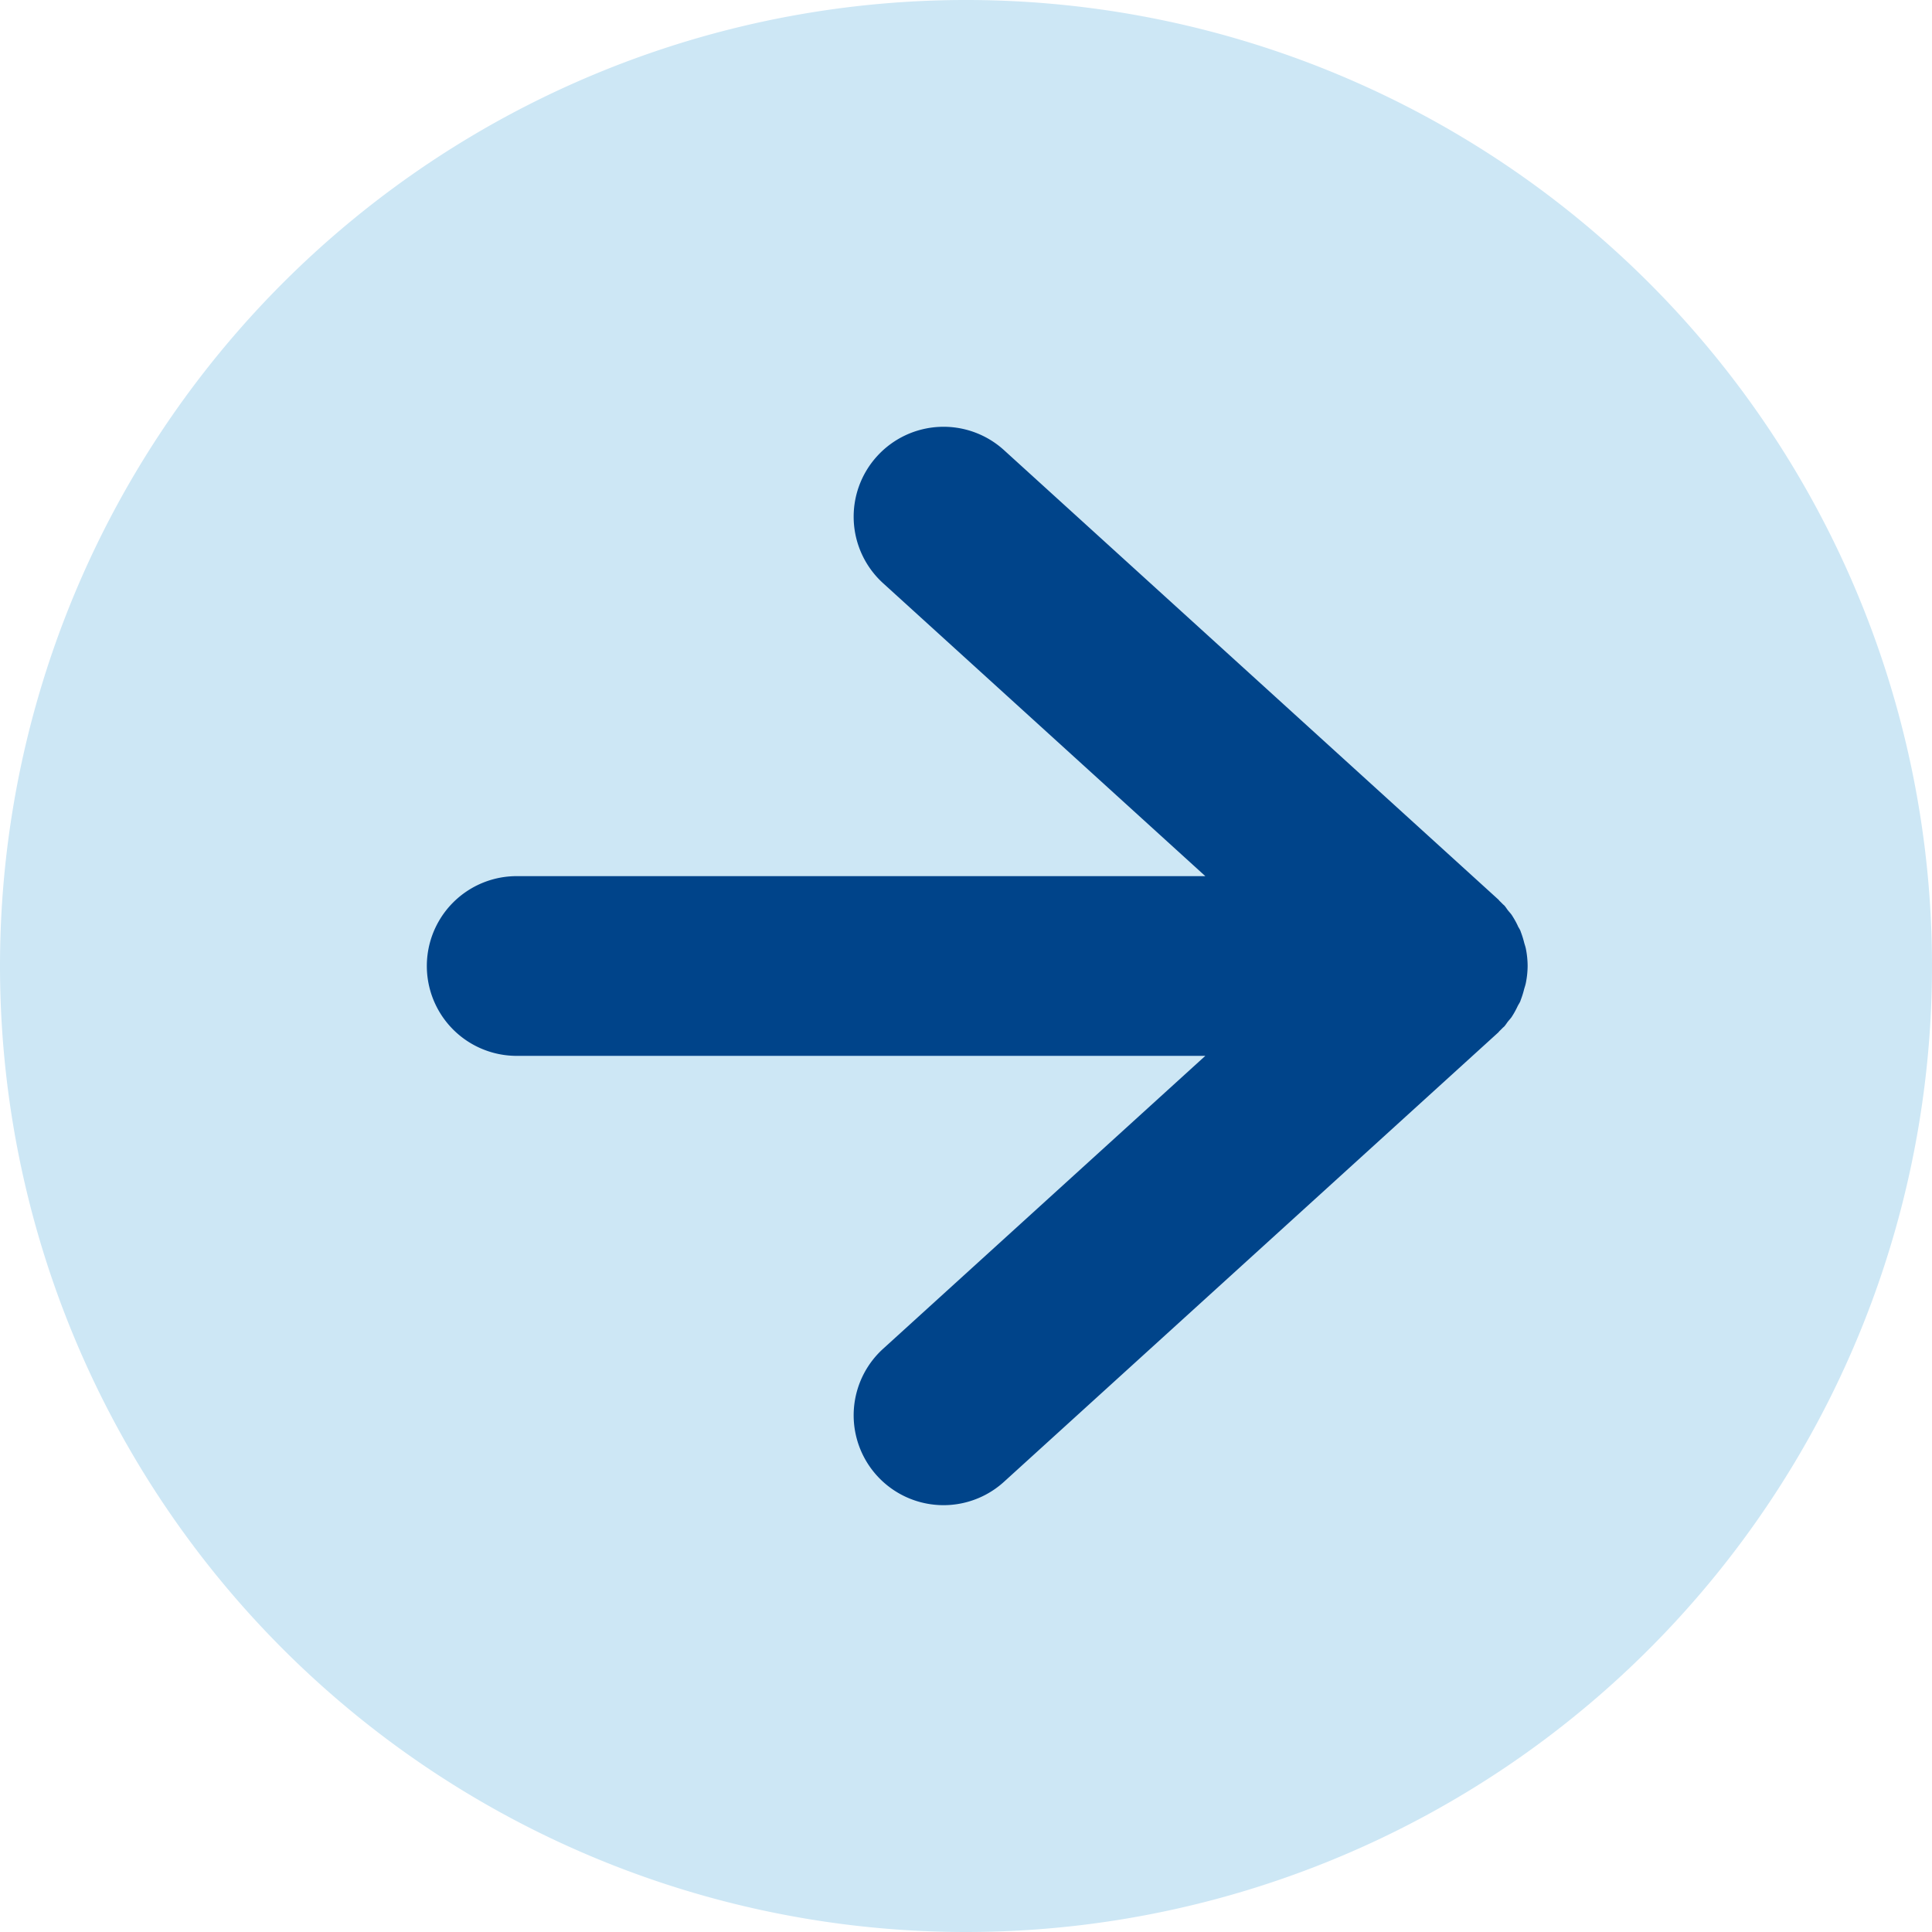
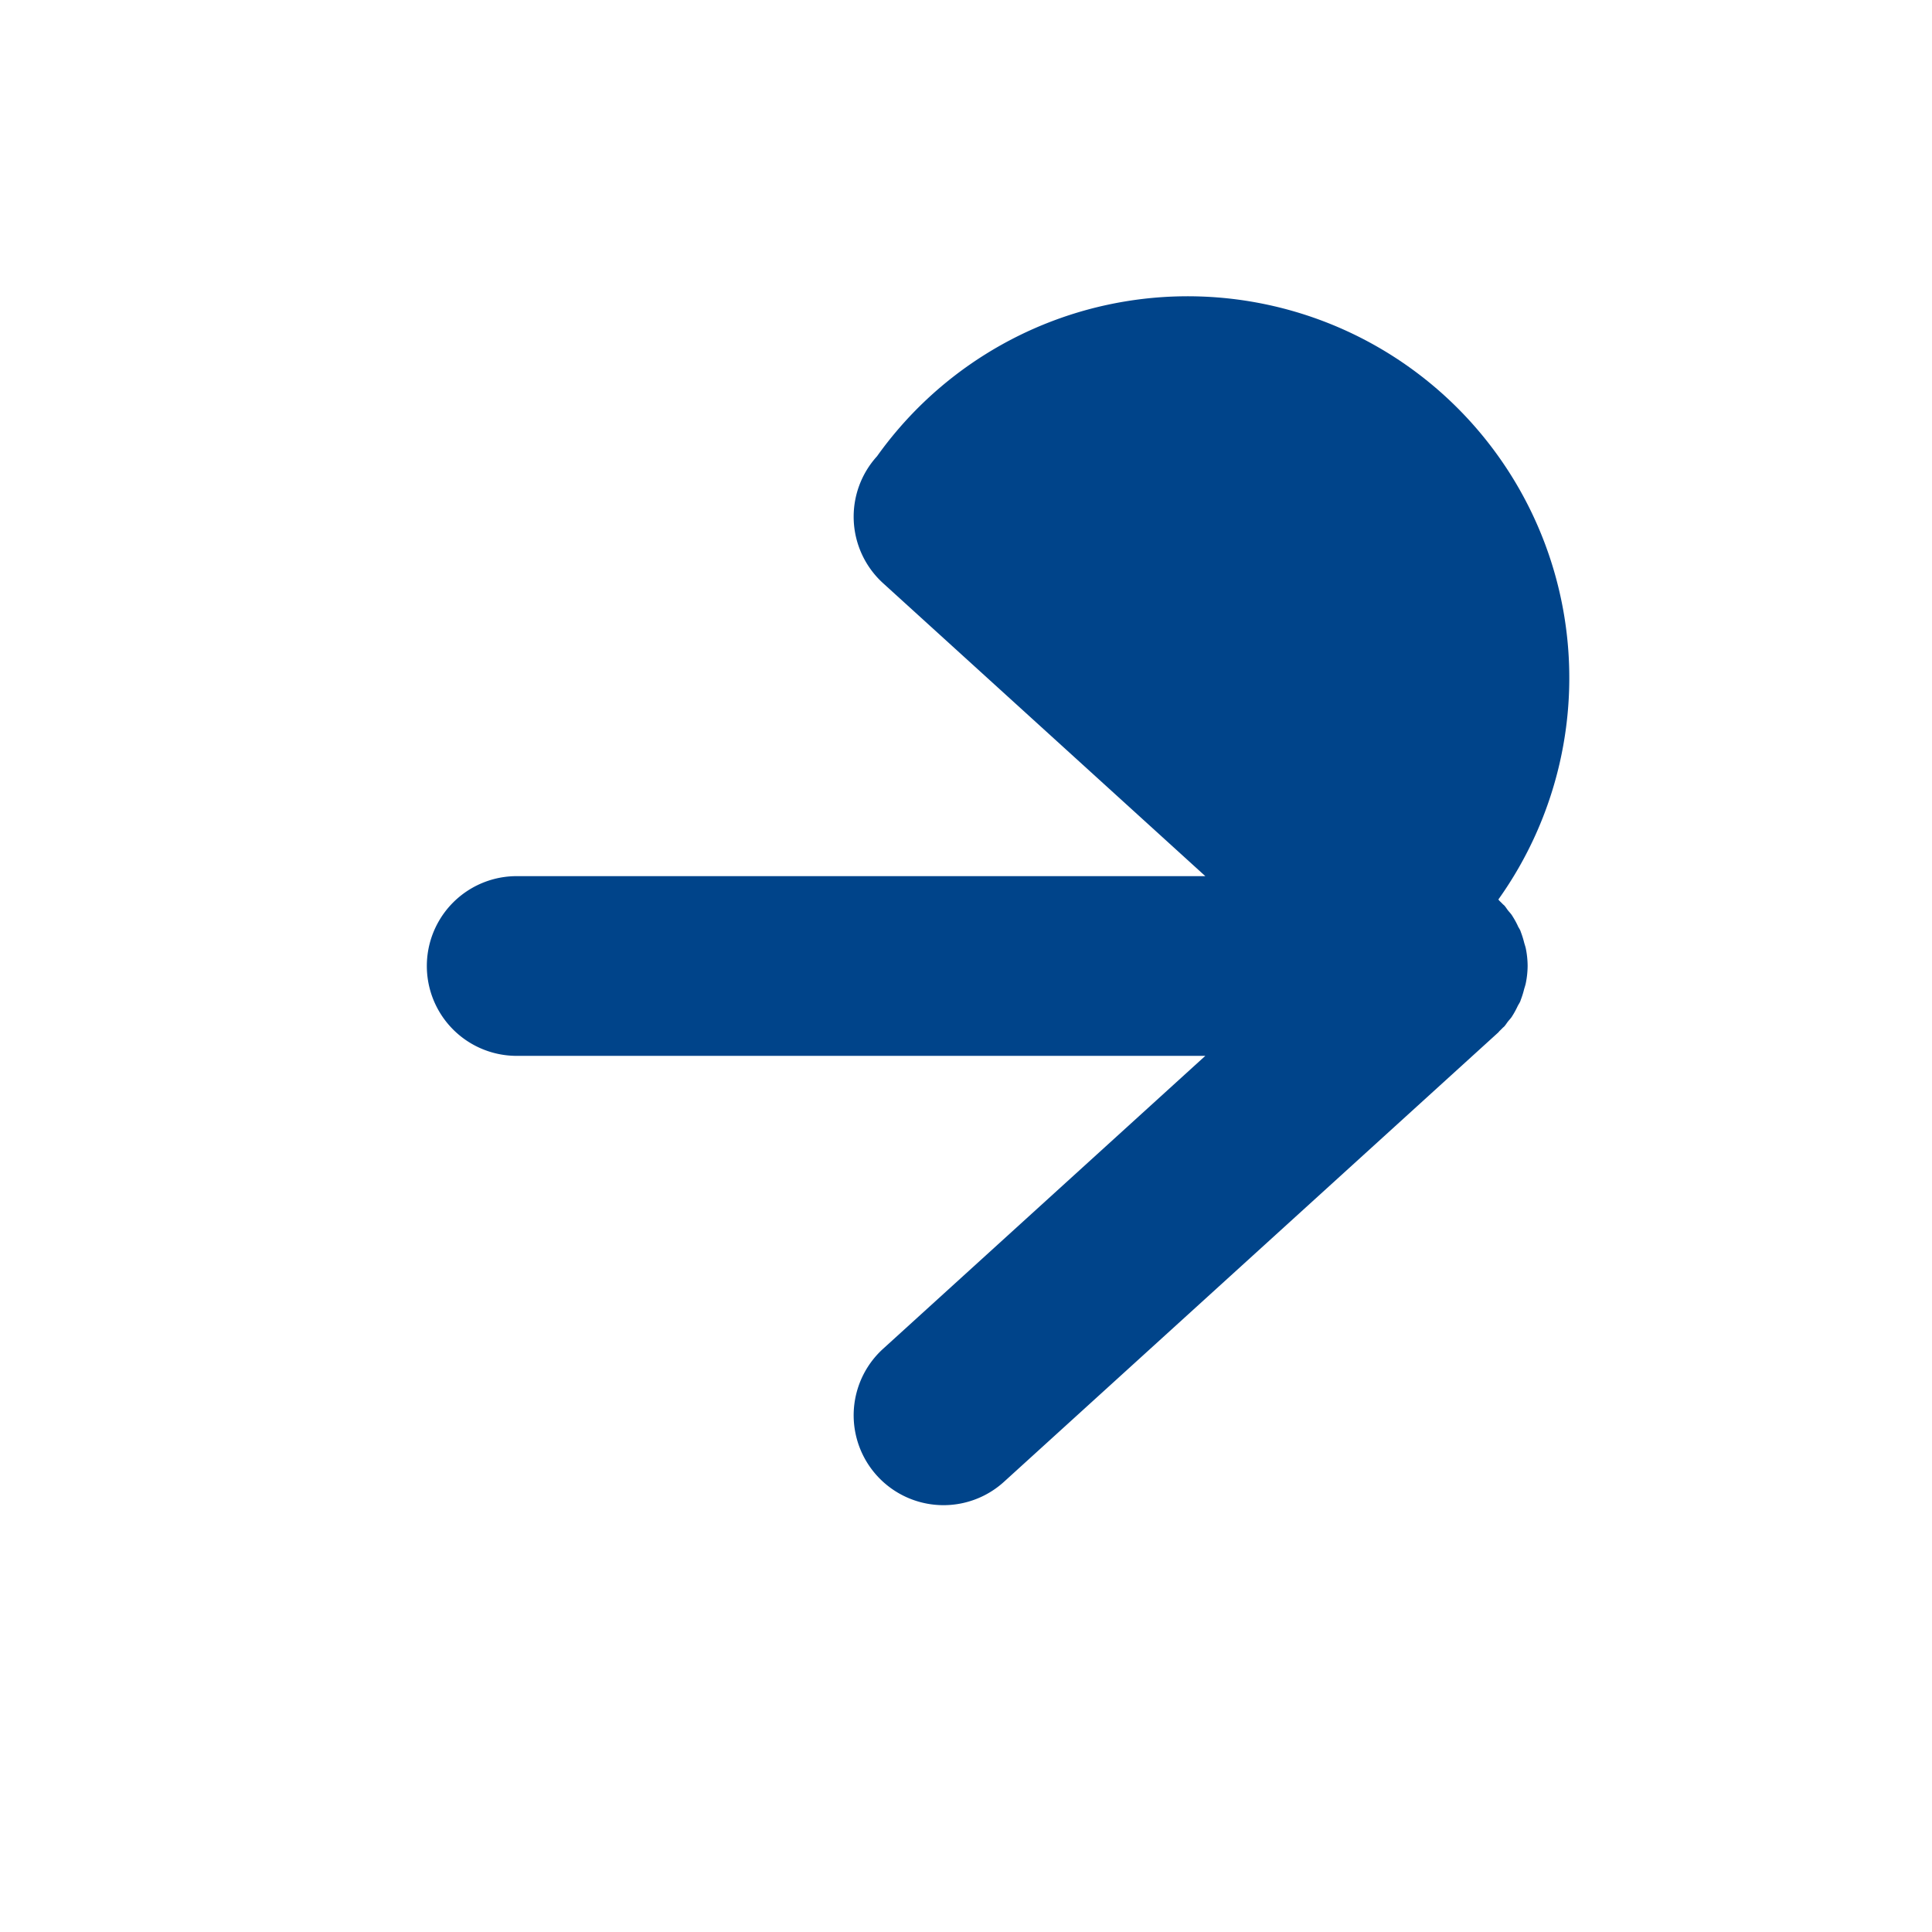
<svg xmlns="http://www.w3.org/2000/svg" width="86" height="86" viewBox="0 0 86 86">
  <g id="flecha_resenas" transform="translate(-102 604) rotate(-90)">
-     <path id="Trazado_38" data-name="Trazado 38" d="M43,0A43,43,0,1,1,0,43,43,43,0,0,1,43,0Z" transform="translate(518 102)" fill="#cde7f5" />
-     <path id="Trazado_37" data-name="Trazado 37" d="M583.691,141.04a4,4,0,0,0-5.651.269L565,155.653V125a4,4,0,0,0-8,0v30.653l-13.04-14.344a4,4,0,0,0-5.92,5.382l20,22c.021.023.047.038.068.06.045.048.09.093.138.139.023.022.039.048.063.07.069.063.147.107.219.164s.129.114.2.163c.037.025.076.047.114.072a4.045,4.045,0,0,0,.377.2h0c.071.036.136.083.209.114.027.011.056.018.083.029a3.9,3.9,0,0,0,.458.142c.09.025.176.057.268.075A4,4,0,0,0,561,170h0a4,4,0,0,0,.762-.077c.094-.018.182-.051.273-.076a4.015,4.015,0,0,0,.453-.14c.028-.011.057-.019.085-.03.072-.031.137-.078.207-.113l.006,0a3.707,3.707,0,0,0,.371-.2c.038-.024.078-.047.115-.072.07-.049.133-.11.2-.164s.149-.1.218-.163c.024-.022.04-.048.063-.07.048-.046.093-.091.138-.139.021-.022.047-.037.068-.06l20-22A4,4,0,0,0,583.691,141.04Z" fill="#00448a" />
+     <path id="Trazado_37" data-name="Trazado 37" d="M583.691,141.04a4,4,0,0,0-5.651.269L565,155.653V125a4,4,0,0,0-8,0v30.653l-13.04-14.344a4,4,0,0,0-5.92,5.382l20,22c.021.023.047.038.068.06.045.048.09.093.138.139.023.022.039.048.063.07.069.063.147.107.219.164s.129.114.2.163c.037.025.076.047.114.072a4.045,4.045,0,0,0,.377.2h0c.071.036.136.083.209.114.027.011.056.018.083.029a3.9,3.9,0,0,0,.458.142c.09.025.176.057.268.075A4,4,0,0,0,561,170h0a4,4,0,0,0,.762-.077c.094-.018.182-.051.273-.076a4.015,4.015,0,0,0,.453-.14c.028-.011.057-.019.085-.03.072-.031.137-.078.207-.113l.006,0a3.707,3.707,0,0,0,.371-.2c.038-.024.078-.047.115-.072.07-.049.133-.11.2-.164s.149-.1.218-.163c.024-.022.04-.048.063-.07.048-.046.093-.091.138-.139.021-.022.047-.037.068-.06A4,4,0,0,0,583.691,141.04Z" fill="#00448a" />
  </g>
</svg>